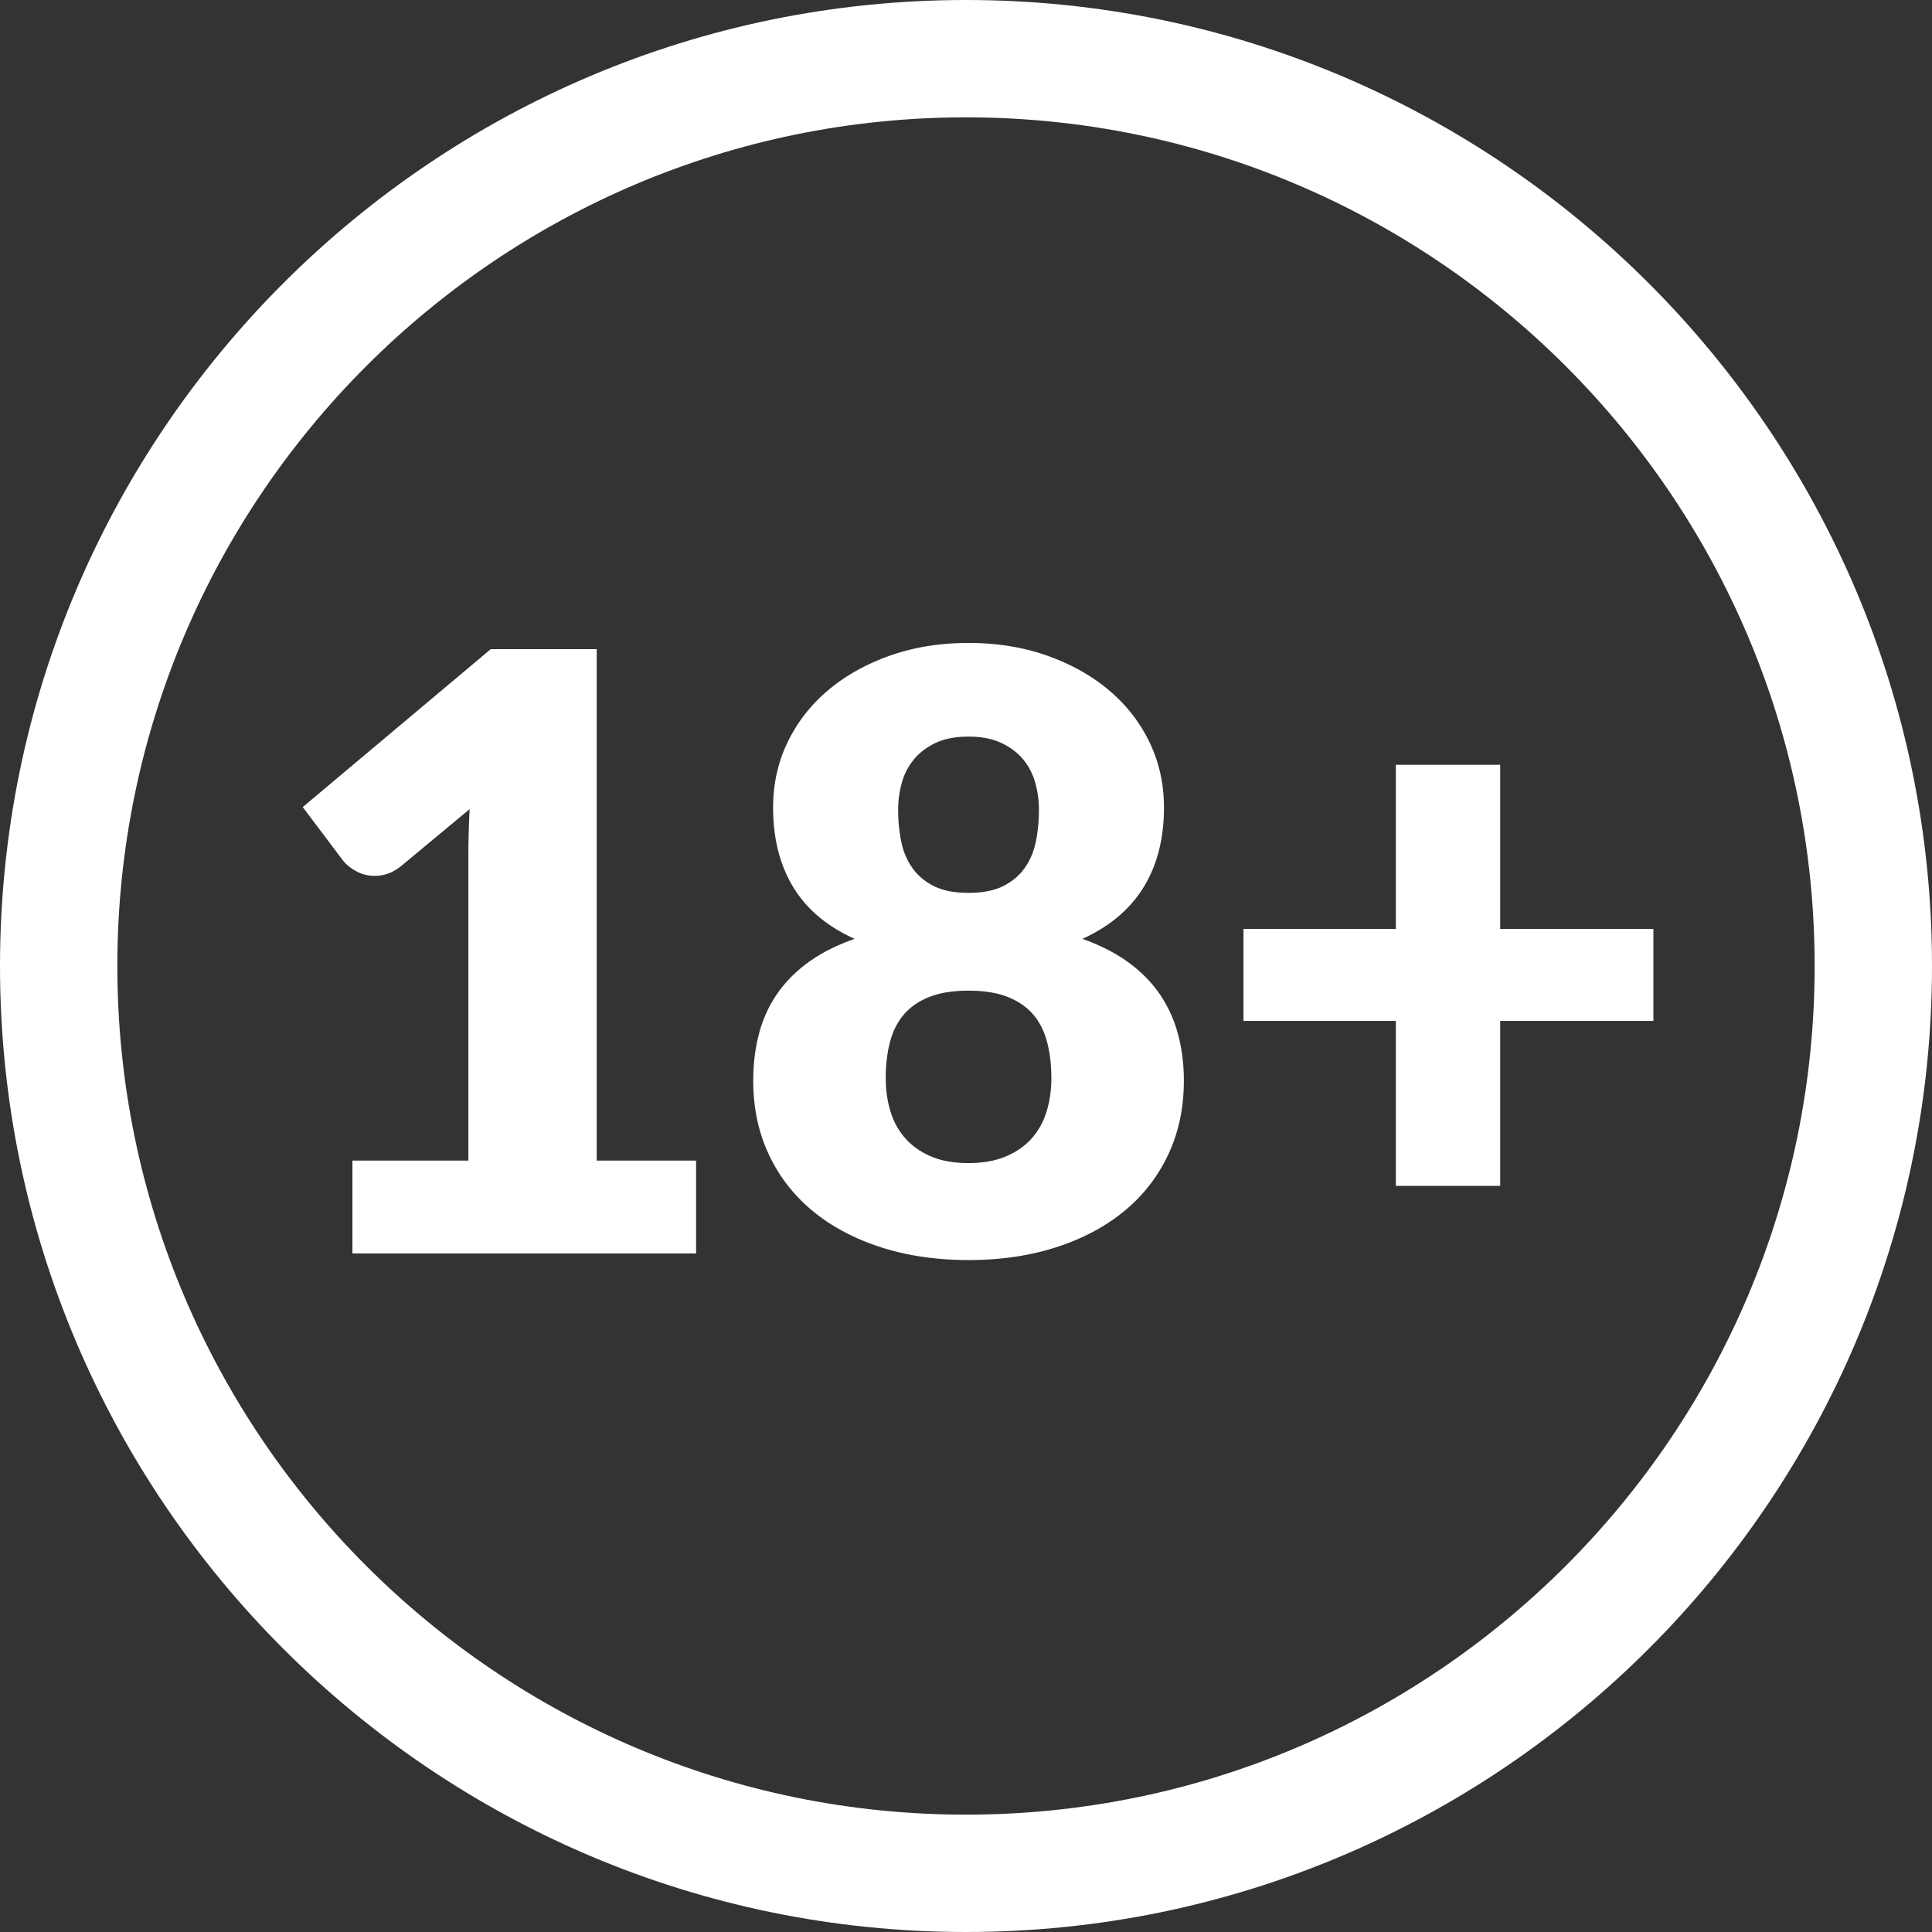
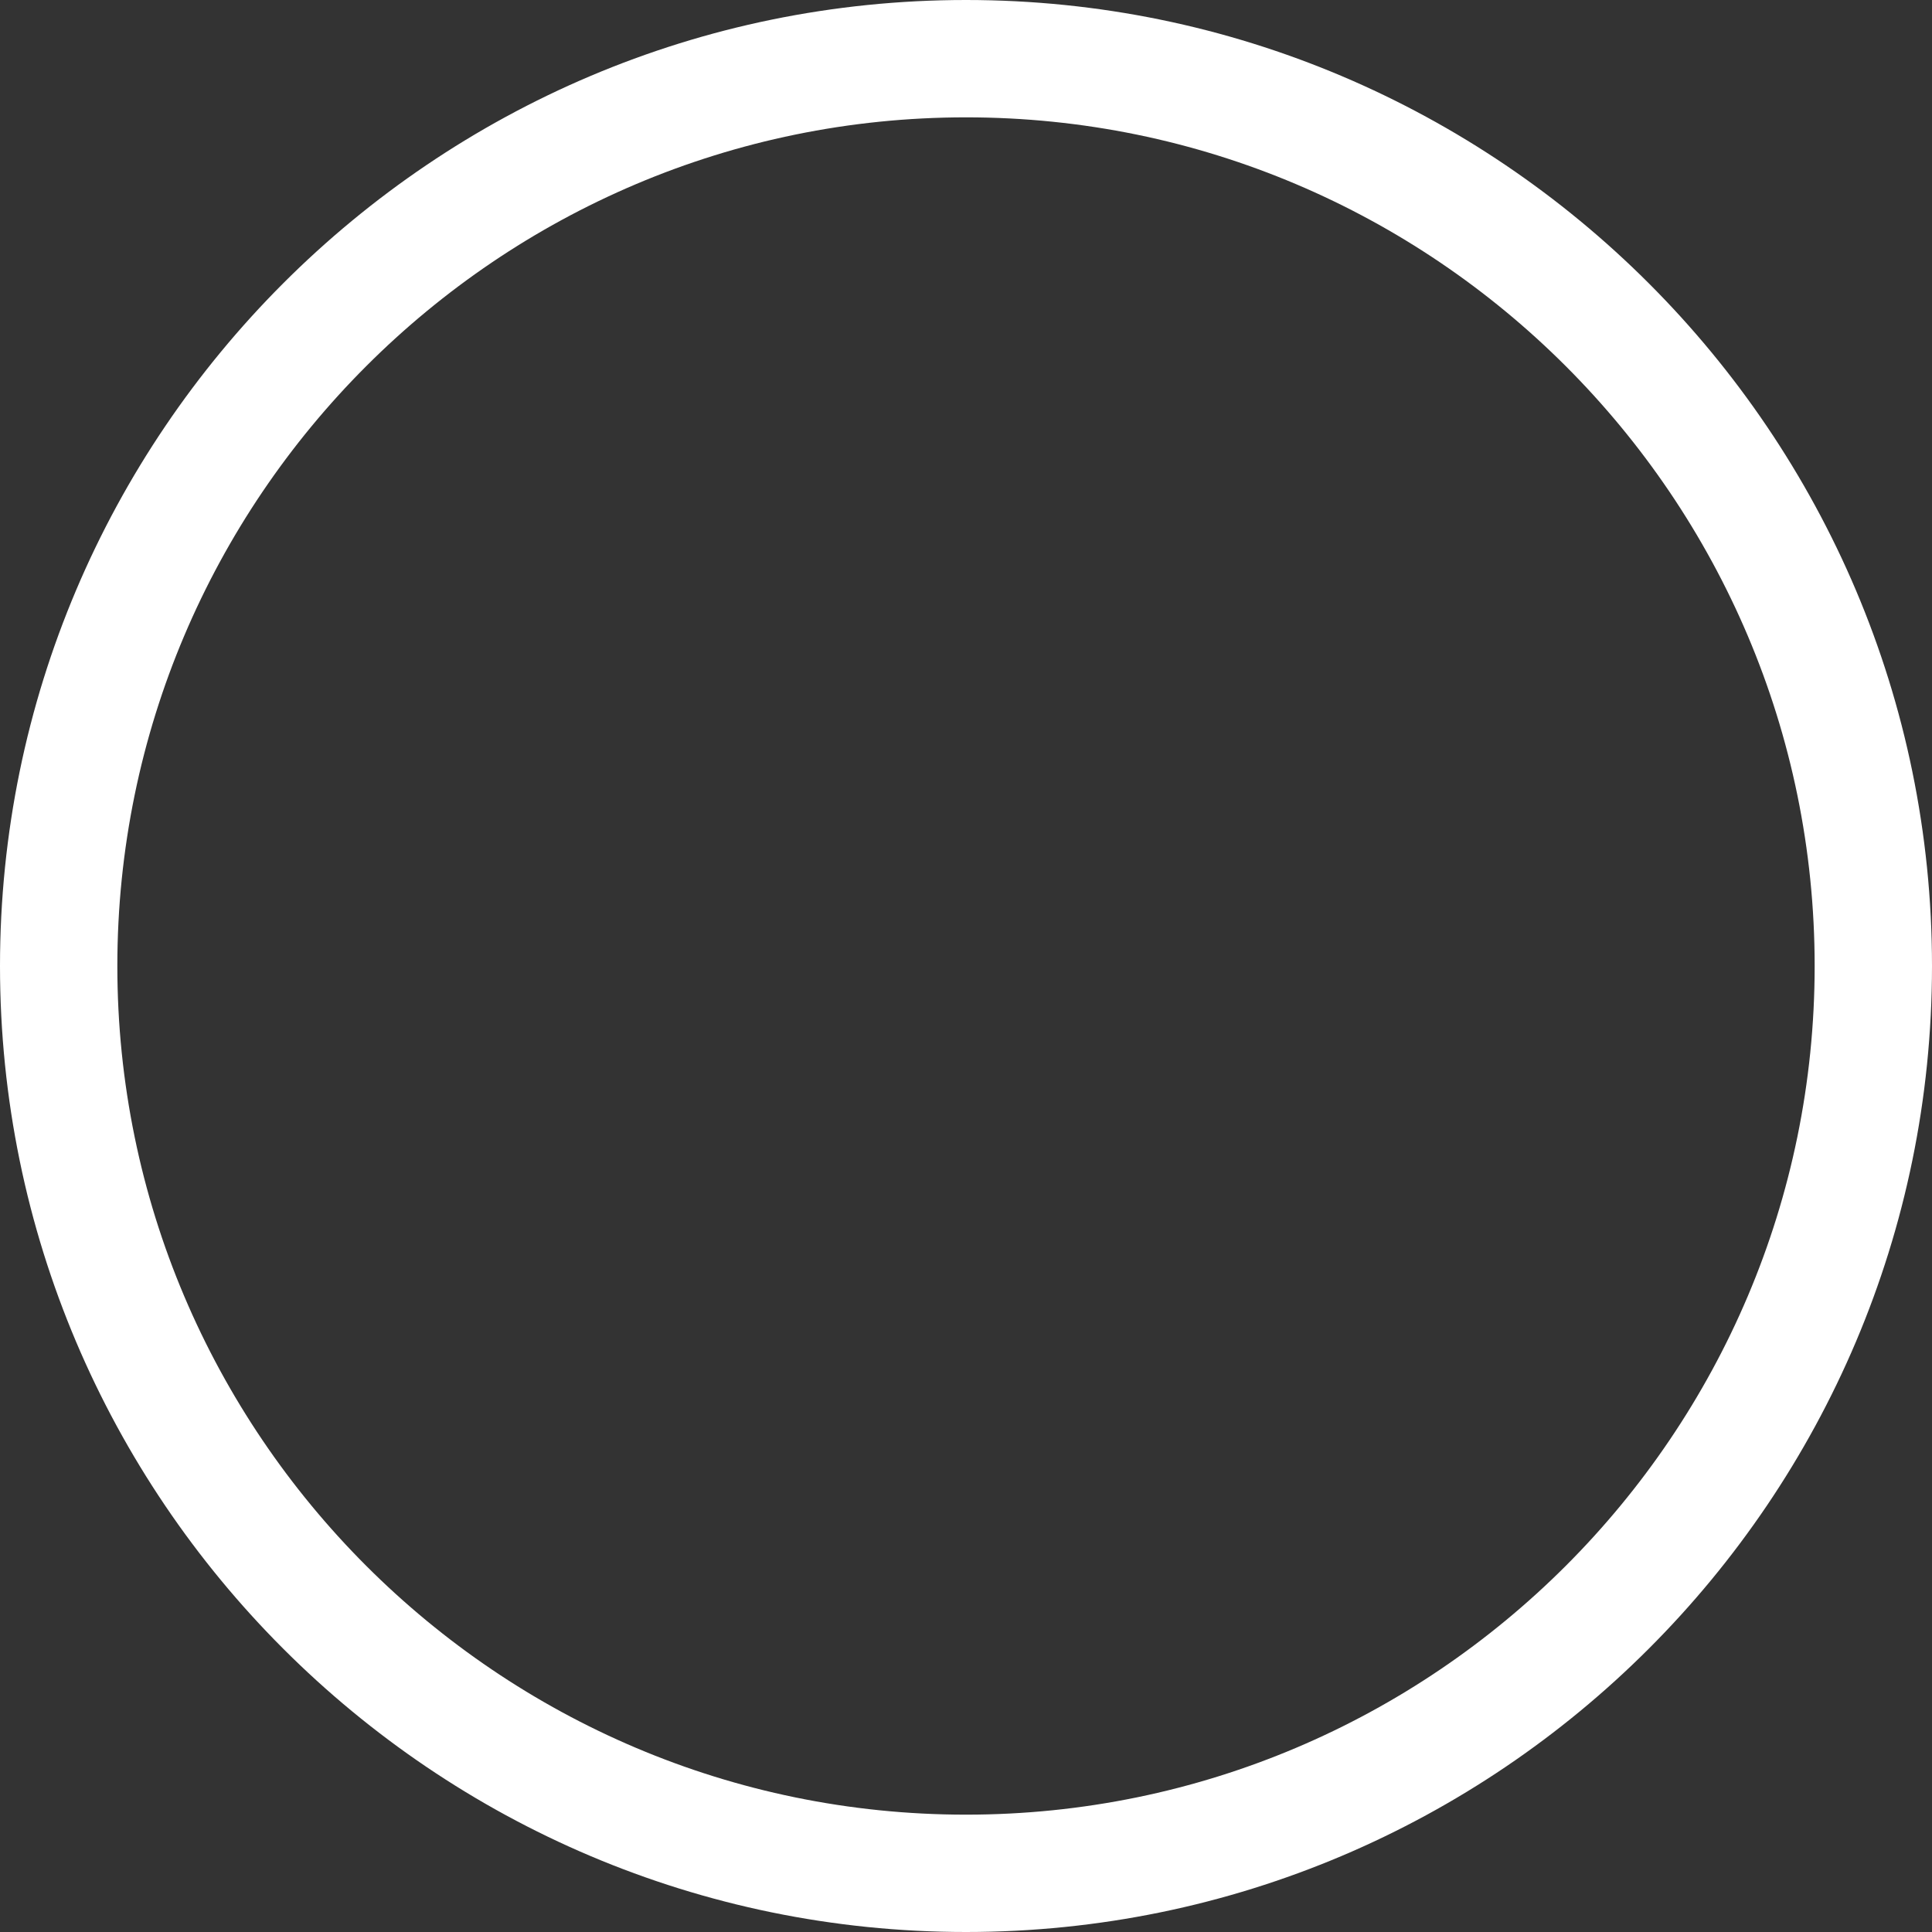
<svg xmlns="http://www.w3.org/2000/svg" width="466" height="466">
  <rect width="100%" height="100%" fill="#333333" stroke="none" />
  <g id="Symboler" stroke="none" stroke-width="1" fill="none" fill-rule="evenodd">
    <g id="18+-logo" transform="translate(-1 -2)" fill="#fff">
      <g id="Group-10" transform="translate(1 2)">
        <path d="M233 28.304C120.13 28.304 28.304 120.13 28.304 233S120.13 437.696 233 437.696 437.696 345.871 437.696 233c0-112.87-91.825-204.696-204.696-204.696M233 466C104.524 466 0 361.477 0 233 0 104.524 104.524 0 233 0c128.477 0 233 104.524 233 233 0 128.477-104.523 233-233 233" id="Fill-1" />
        <g id="Group-9" transform="translate(73 155)">
-           <path d="M12.004 124.934H39.97V51.462c0-3.599.1-7.363.3-11.296l-16.48 13.695c-1.065.867-2.131 1.484-3.196 1.85-1.065.366-2.097.549-3.096.549-1.732 0-3.28-.383-4.644-1.15-1.365-.765-2.38-1.582-3.046-2.449L.02 39.666 45.362 1.581h25.567v123.353H94.9v22.391H12.004v-22.391Z" id="Fill-3" />
-           <path d="M160.612 60.358c3.461 0 6.292-.565 8.49-1.7 2.197-1.13 3.927-2.631 5.193-4.497 1.264-1.865 2.13-3.999 2.597-6.398.464-2.399.699-4.863.699-7.397 0-2.265-.3-4.464-.9-6.598-.598-2.132-1.581-4.013-2.945-5.647-1.366-1.633-3.13-2.95-5.294-3.949-2.164-1-4.778-1.5-7.84-1.5-3.13 0-5.76.5-7.89 1.5s-3.879 2.316-5.243 3.949c-1.365 1.634-2.347 3.515-2.946 5.647a24.283 24.283 0 0 0-.9 6.598c0 2.534.234 4.998.7 7.397.465 2.4 1.331 4.533 2.597 6.398 1.264 1.866 2.996 3.366 5.193 4.498 2.197 1.134 5.027 1.7 8.49 1.7m0 65.175c3.46 0 6.457-.533 8.988-1.599 2.53-1.066 4.61-2.515 6.242-4.35 1.63-1.83 2.83-3.998 3.595-6.496.764-2.5 1.149-5.182 1.149-8.048 0-3.132-.334-5.997-.999-8.596-.666-2.6-1.765-4.814-3.296-6.648-1.532-1.831-3.58-3.265-6.142-4.297-2.564-1.034-5.743-1.55-9.538-1.55s-6.975.516-9.538 1.55c-2.563 1.032-4.61 2.466-6.142 4.297-1.533 1.834-2.631 4.049-3.296 6.648-.666 2.599-.998 5.464-.998 8.596 0 2.866.382 5.548 1.148 8.048.765 2.498 1.964 4.665 3.596 6.497 1.63 1.834 3.695 3.283 6.192 4.35 2.497 1.065 5.508 1.598 9.038 1.598m0 23.392c-7.724 0-14.78-1.035-21.173-3.1-6.392-2.064-11.869-4.981-16.429-8.747-4.561-3.764-8.09-8.312-10.586-13.645-2.497-5.33-3.746-11.26-3.746-17.793 0-3.931.45-7.646 1.349-11.146.899-3.498 2.33-6.697 4.294-9.596 1.964-2.899 4.495-5.481 7.59-7.747 3.097-2.264 6.842-4.164 11.236-5.698-6.658-2.999-11.602-7.163-14.83-12.495-3.23-5.331-4.845-11.728-4.845-19.193 0-5.663 1.165-10.91 3.496-15.744 2.33-4.831 5.593-9.012 9.787-12.545 4.195-3.532 9.172-6.313 14.931-8.347 5.758-2.031 12.068-3.049 18.926-3.049 6.857 0 13.167 1.018 18.926 3.049 5.759 2.034 10.737 4.815 14.931 8.347 4.195 3.533 7.457 7.714 9.788 12.545 2.33 4.833 3.495 10.081 3.495 15.744 0 7.465-1.632 13.862-4.894 19.193-3.262 5.332-8.19 9.496-14.78 12.495 4.327 1.534 8.04 3.434 11.135 5.698 3.096 2.266 5.626 4.848 7.59 7.747 1.963 2.899 3.412 6.098 4.345 9.596.932 3.5 1.398 7.215 1.398 11.146 0 6.533-1.248 12.463-3.745 17.793-2.497 5.333-6.026 9.881-10.587 13.645-4.56 3.766-10.037 6.683-16.429 8.747-6.392 2.065-13.45 3.1-21.173 3.1" id="Fill-5" />
-           <path id="Fill-7" d="M288.846 29.47v39.585H325.8v22.192h-36.953v39.785h-25.168V91.247h-36.753V69.055h36.753V29.47z" />
-         </g>
+           </g>
      </g>
    </g>
  </g>
</svg>